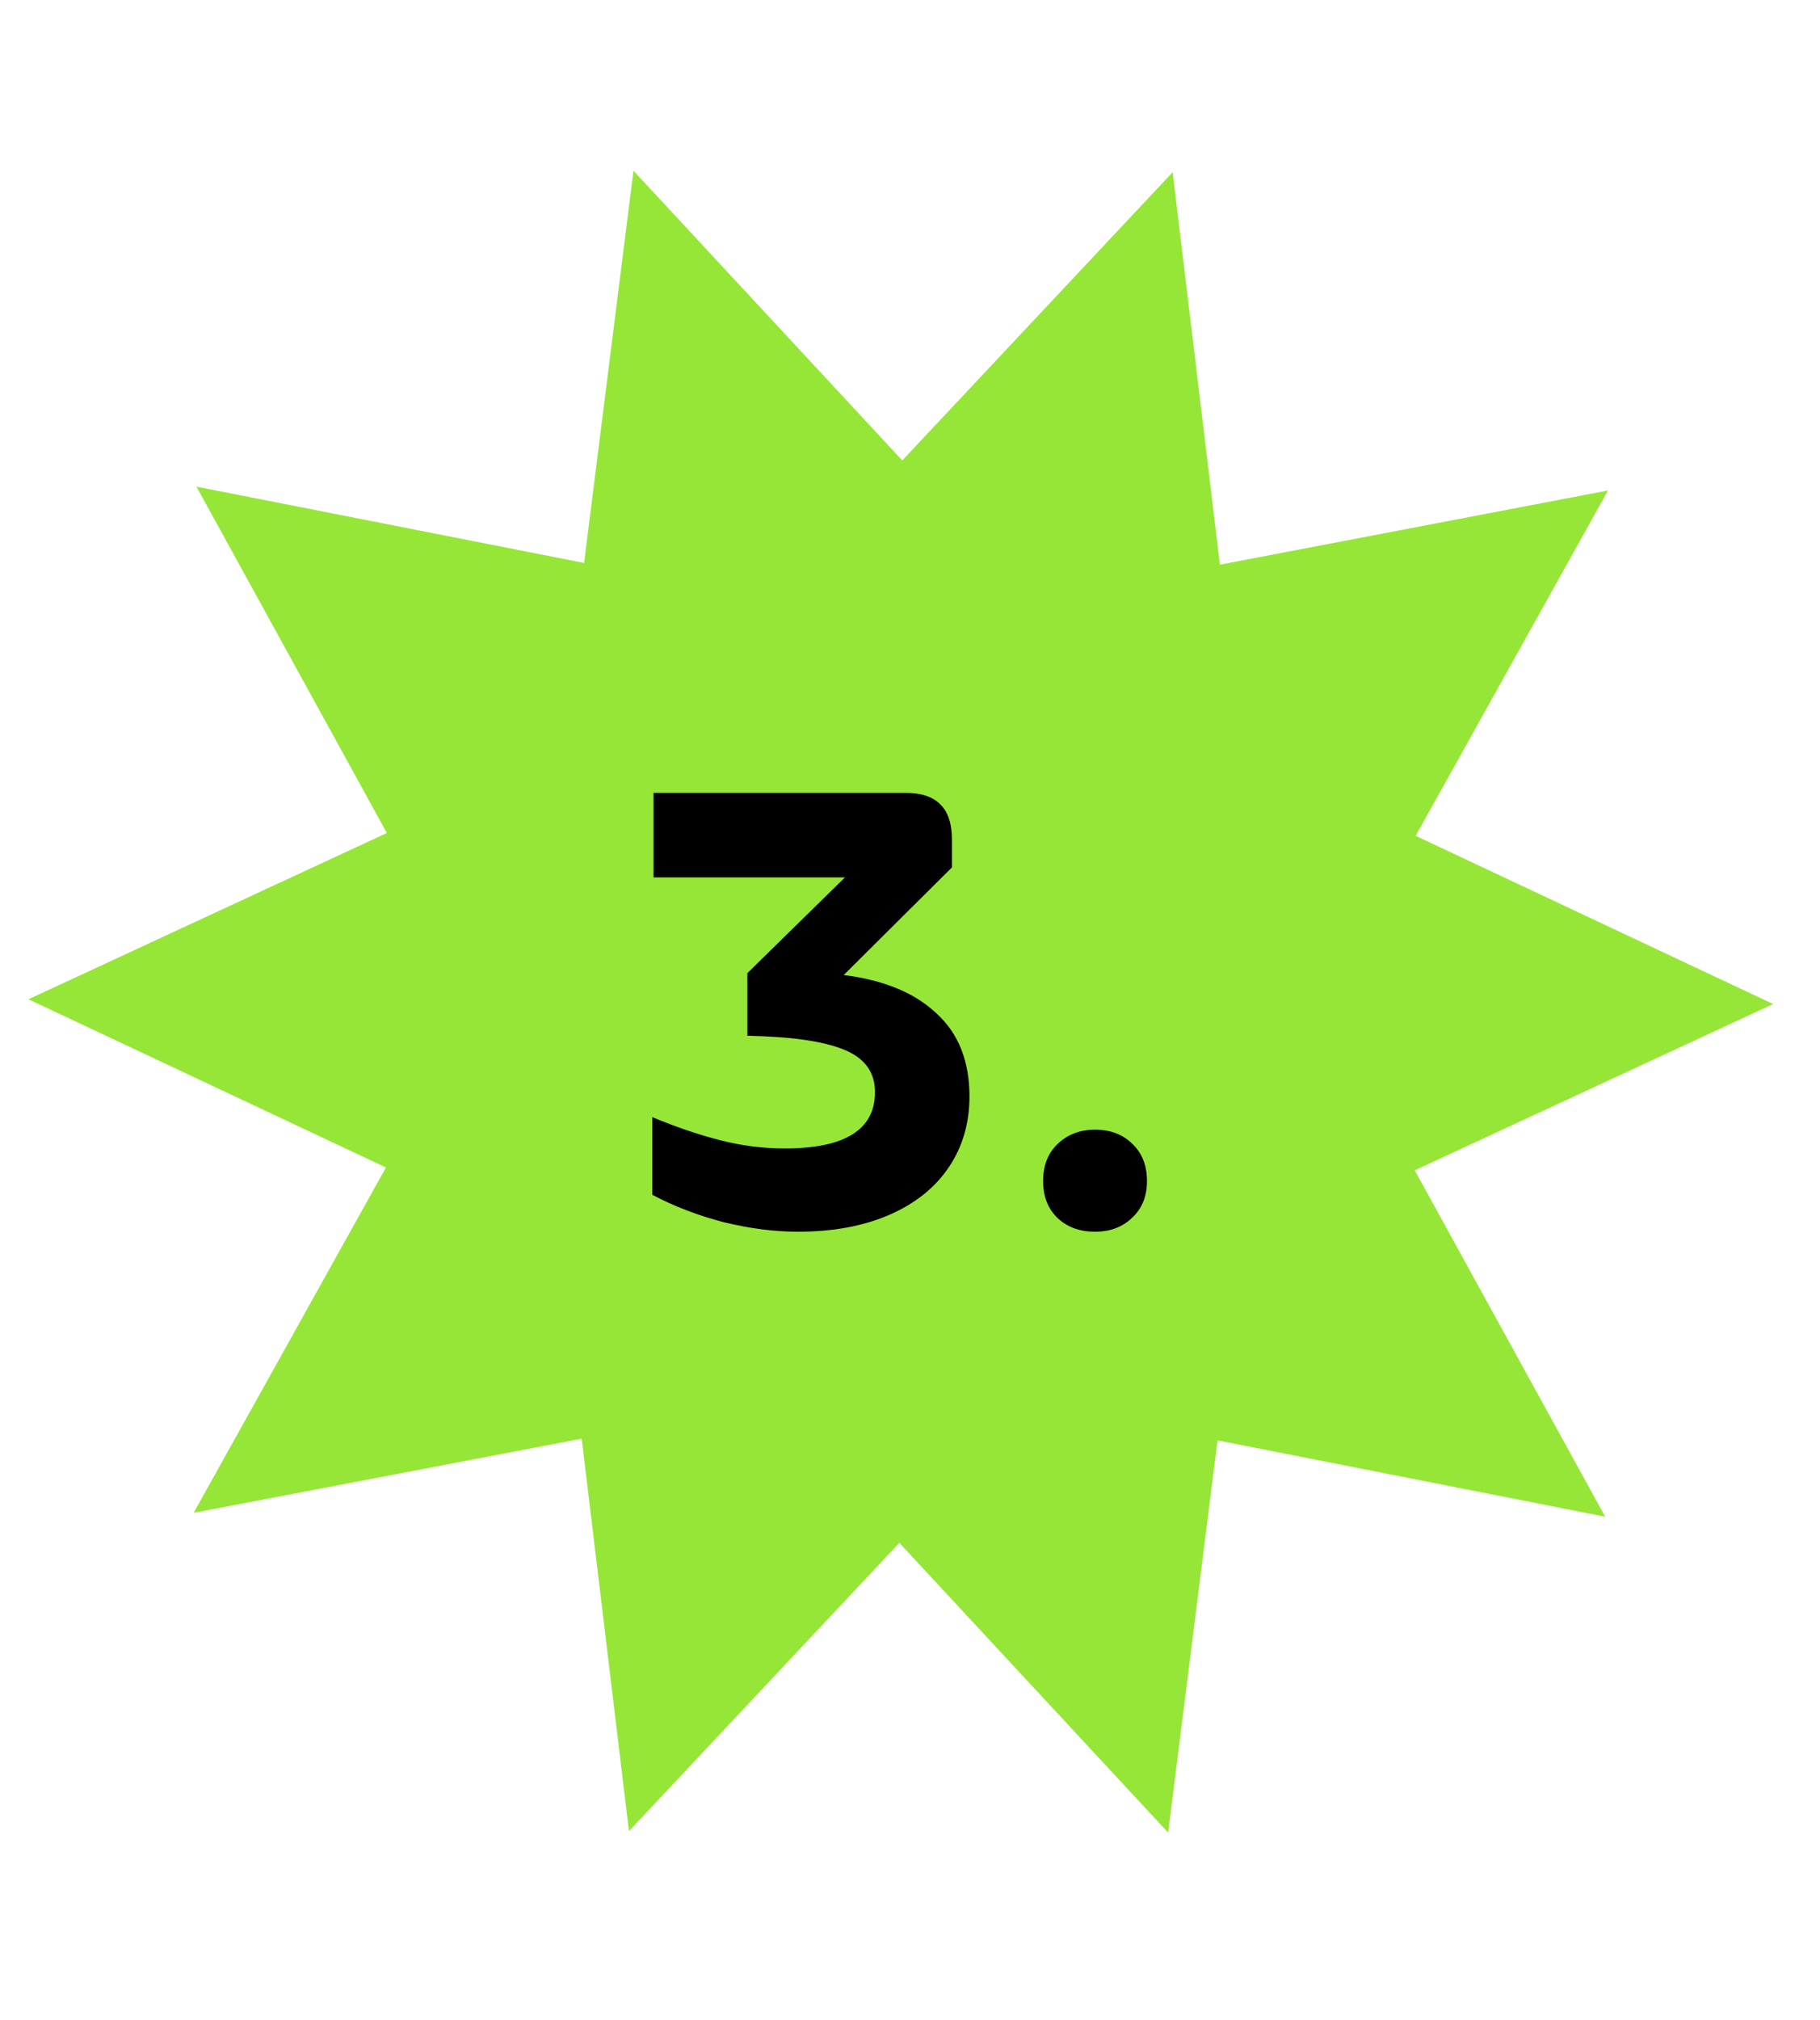
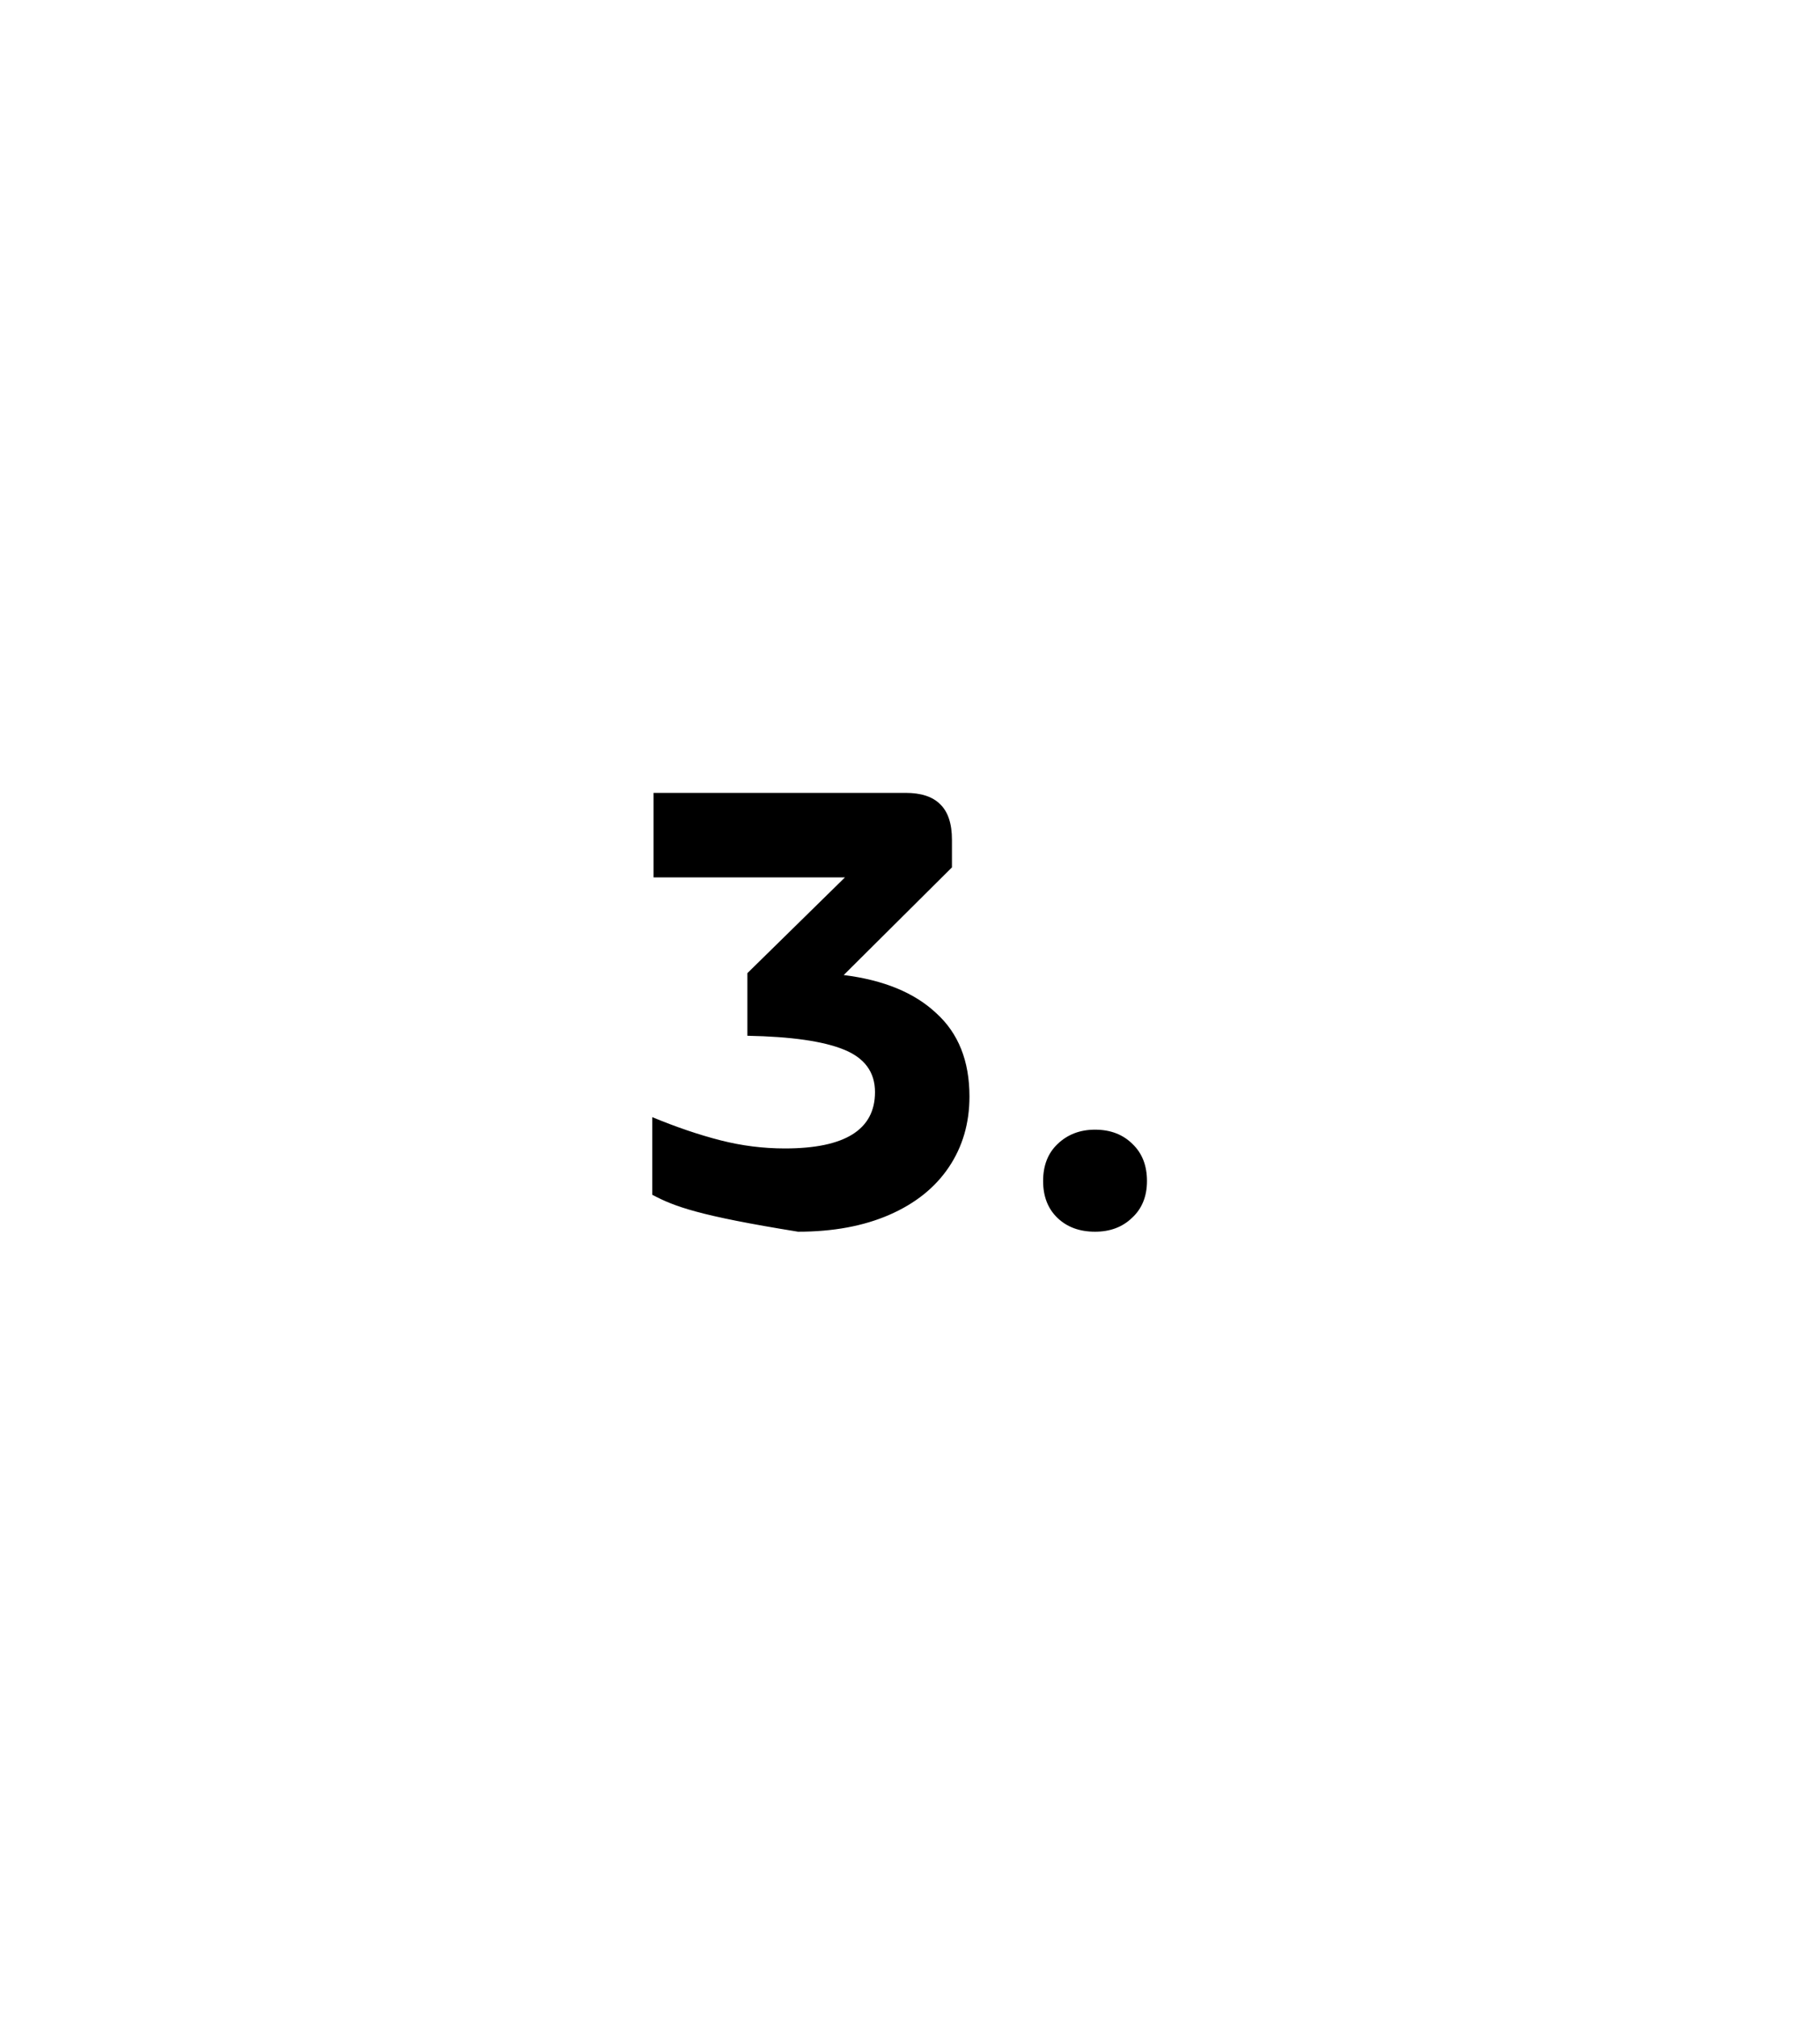
<svg xmlns="http://www.w3.org/2000/svg" width="64" height="71" viewBox="0 0 64 71" fill="none">
-   <path d="M22.276 6L31.728 16.181L41.236 6.052L42.898 19.844L56.544 17.237L49.781 29.373L62.353 35.285L49.749 41.128L56.445 53.3L42.814 50.618L41.077 64.402L31.625 54.22L22.117 64.35L20.455 50.558L6.81 53.164L13.572 41.029L1 35.117L13.604 29.274L6.908 17.102L20.539 19.783L22.276 6Z" fill="#96E637" />
-   <path d="M28.063 43.286C27.241 43.286 26.376 43.176 25.467 42.956C24.557 42.721 23.714 42.399 22.937 41.988V39.26C23.787 39.612 24.587 39.883 25.335 40.074C26.083 40.265 26.838 40.36 27.601 40.36C29.713 40.36 30.769 39.7 30.769 38.38C30.769 37.676 30.402 37.177 29.669 36.884C28.95 36.591 27.821 36.429 26.281 36.4V34.2L29.713 30.834H22.981V27.864H31.847C32.389 27.864 32.793 27.996 33.057 28.26C33.335 28.524 33.475 28.942 33.475 29.514V30.482L29.669 34.266C31.077 34.442 32.162 34.889 32.925 35.608C33.702 36.312 34.091 37.287 34.091 38.534C34.091 39.473 33.849 40.301 33.365 41.02C32.881 41.739 32.184 42.296 31.275 42.692C30.365 43.088 29.295 43.286 28.063 43.286ZM38.507 43.286C37.964 43.286 37.524 43.125 37.187 42.802C36.849 42.479 36.681 42.047 36.681 41.504C36.681 40.961 36.849 40.529 37.187 40.206C37.538 39.869 37.978 39.7 38.507 39.7C39.049 39.7 39.489 39.869 39.827 40.206C40.164 40.529 40.333 40.961 40.333 41.504C40.333 42.047 40.157 42.479 39.804 42.802C39.467 43.125 39.035 43.286 38.507 43.286Z" fill="black" />
+   <path d="M28.063 43.286C24.557 42.721 23.714 42.399 22.937 41.988V39.26C23.787 39.612 24.587 39.883 25.335 40.074C26.083 40.265 26.838 40.36 27.601 40.36C29.713 40.36 30.769 39.7 30.769 38.38C30.769 37.676 30.402 37.177 29.669 36.884C28.95 36.591 27.821 36.429 26.281 36.4V34.2L29.713 30.834H22.981V27.864H31.847C32.389 27.864 32.793 27.996 33.057 28.26C33.335 28.524 33.475 28.942 33.475 29.514V30.482L29.669 34.266C31.077 34.442 32.162 34.889 32.925 35.608C33.702 36.312 34.091 37.287 34.091 38.534C34.091 39.473 33.849 40.301 33.365 41.02C32.881 41.739 32.184 42.296 31.275 42.692C30.365 43.088 29.295 43.286 28.063 43.286ZM38.507 43.286C37.964 43.286 37.524 43.125 37.187 42.802C36.849 42.479 36.681 42.047 36.681 41.504C36.681 40.961 36.849 40.529 37.187 40.206C37.538 39.869 37.978 39.7 38.507 39.7C39.049 39.7 39.489 39.869 39.827 40.206C40.164 40.529 40.333 40.961 40.333 41.504C40.333 42.047 40.157 42.479 39.804 42.802C39.467 43.125 39.035 43.286 38.507 43.286Z" fill="black" />
</svg>